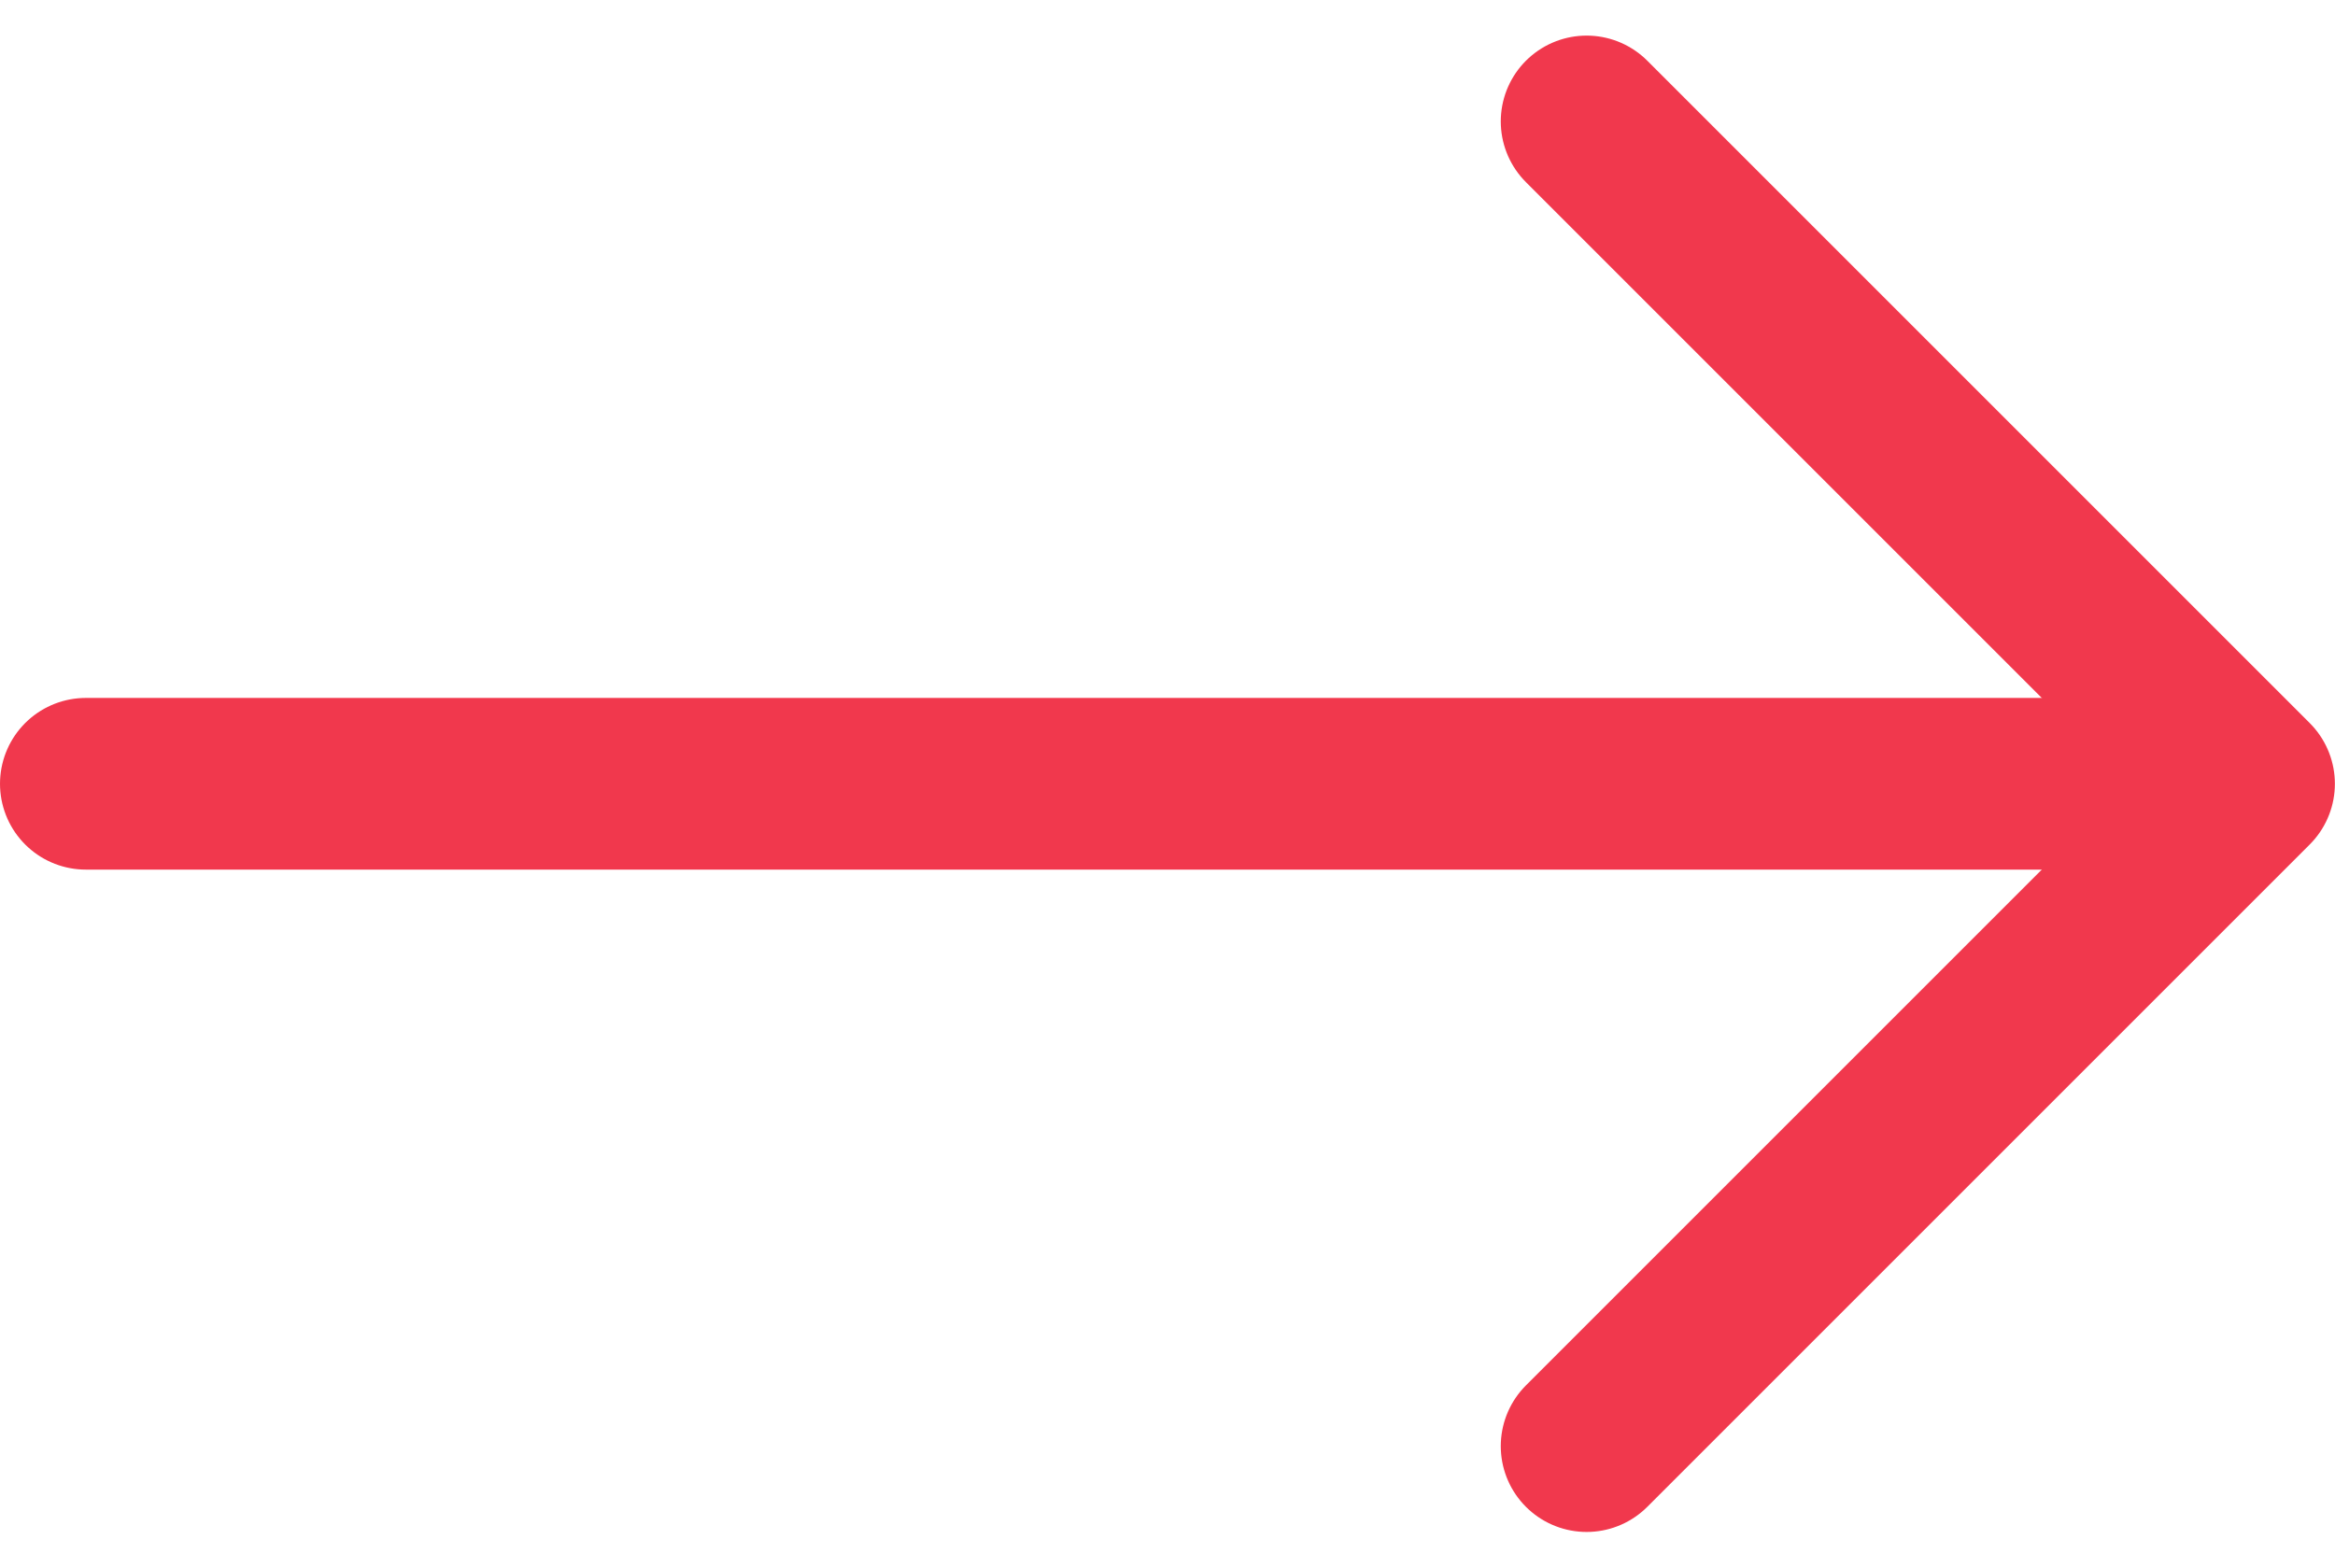
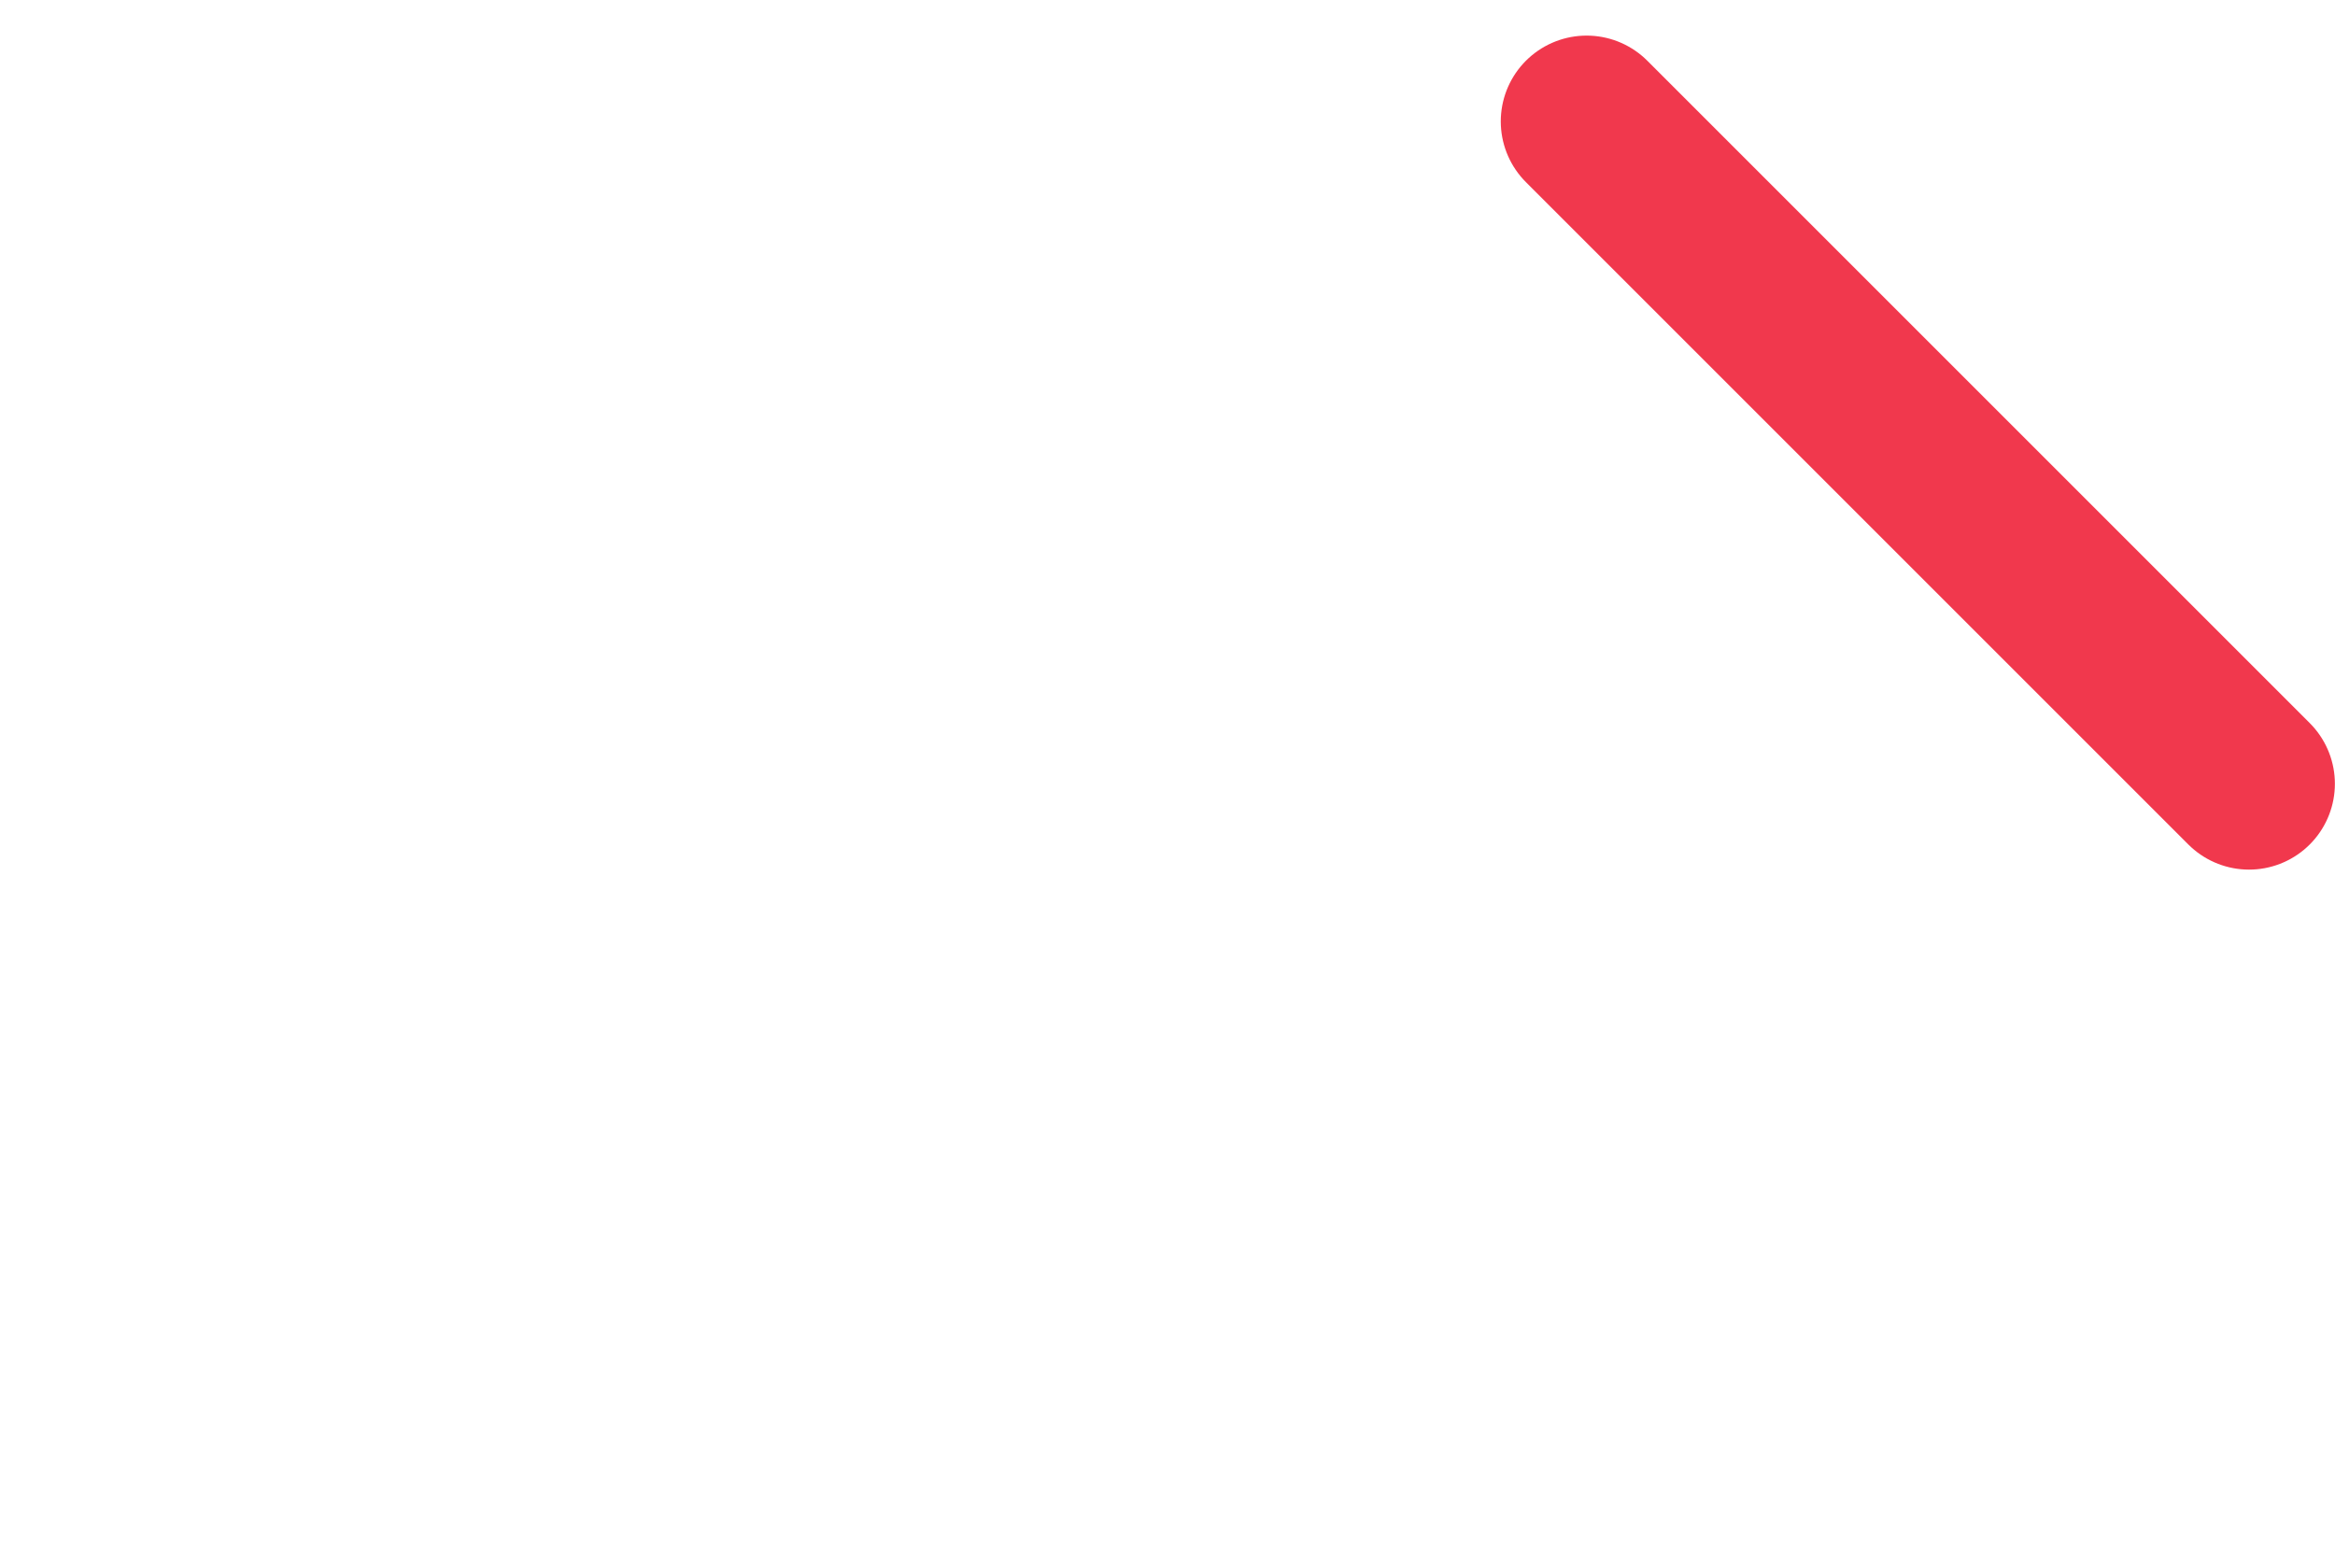
<svg xmlns="http://www.w3.org/2000/svg" width="20.399" height="13.696" viewBox="0 0 20.399 13.696">
  <defs>
    <style>.a{fill:none;stroke:#f1384d;stroke-linecap:round;stroke-linejoin:round;stroke-width:1.5px;}</style>
  </defs>
  <g transform="translate(-51.157 -2.152)">
-     <path class="a" d="M7.5,18h18" transform="translate(44.407 -9)" />
-     <path class="a" d="M18,7.5l5.787,5.787L18,19.074" transform="translate(47.018 -4.287)" />
+     <path class="a" d="M18,7.5l5.787,5.787" transform="translate(47.018 -4.287)" />
  </g>
</svg>